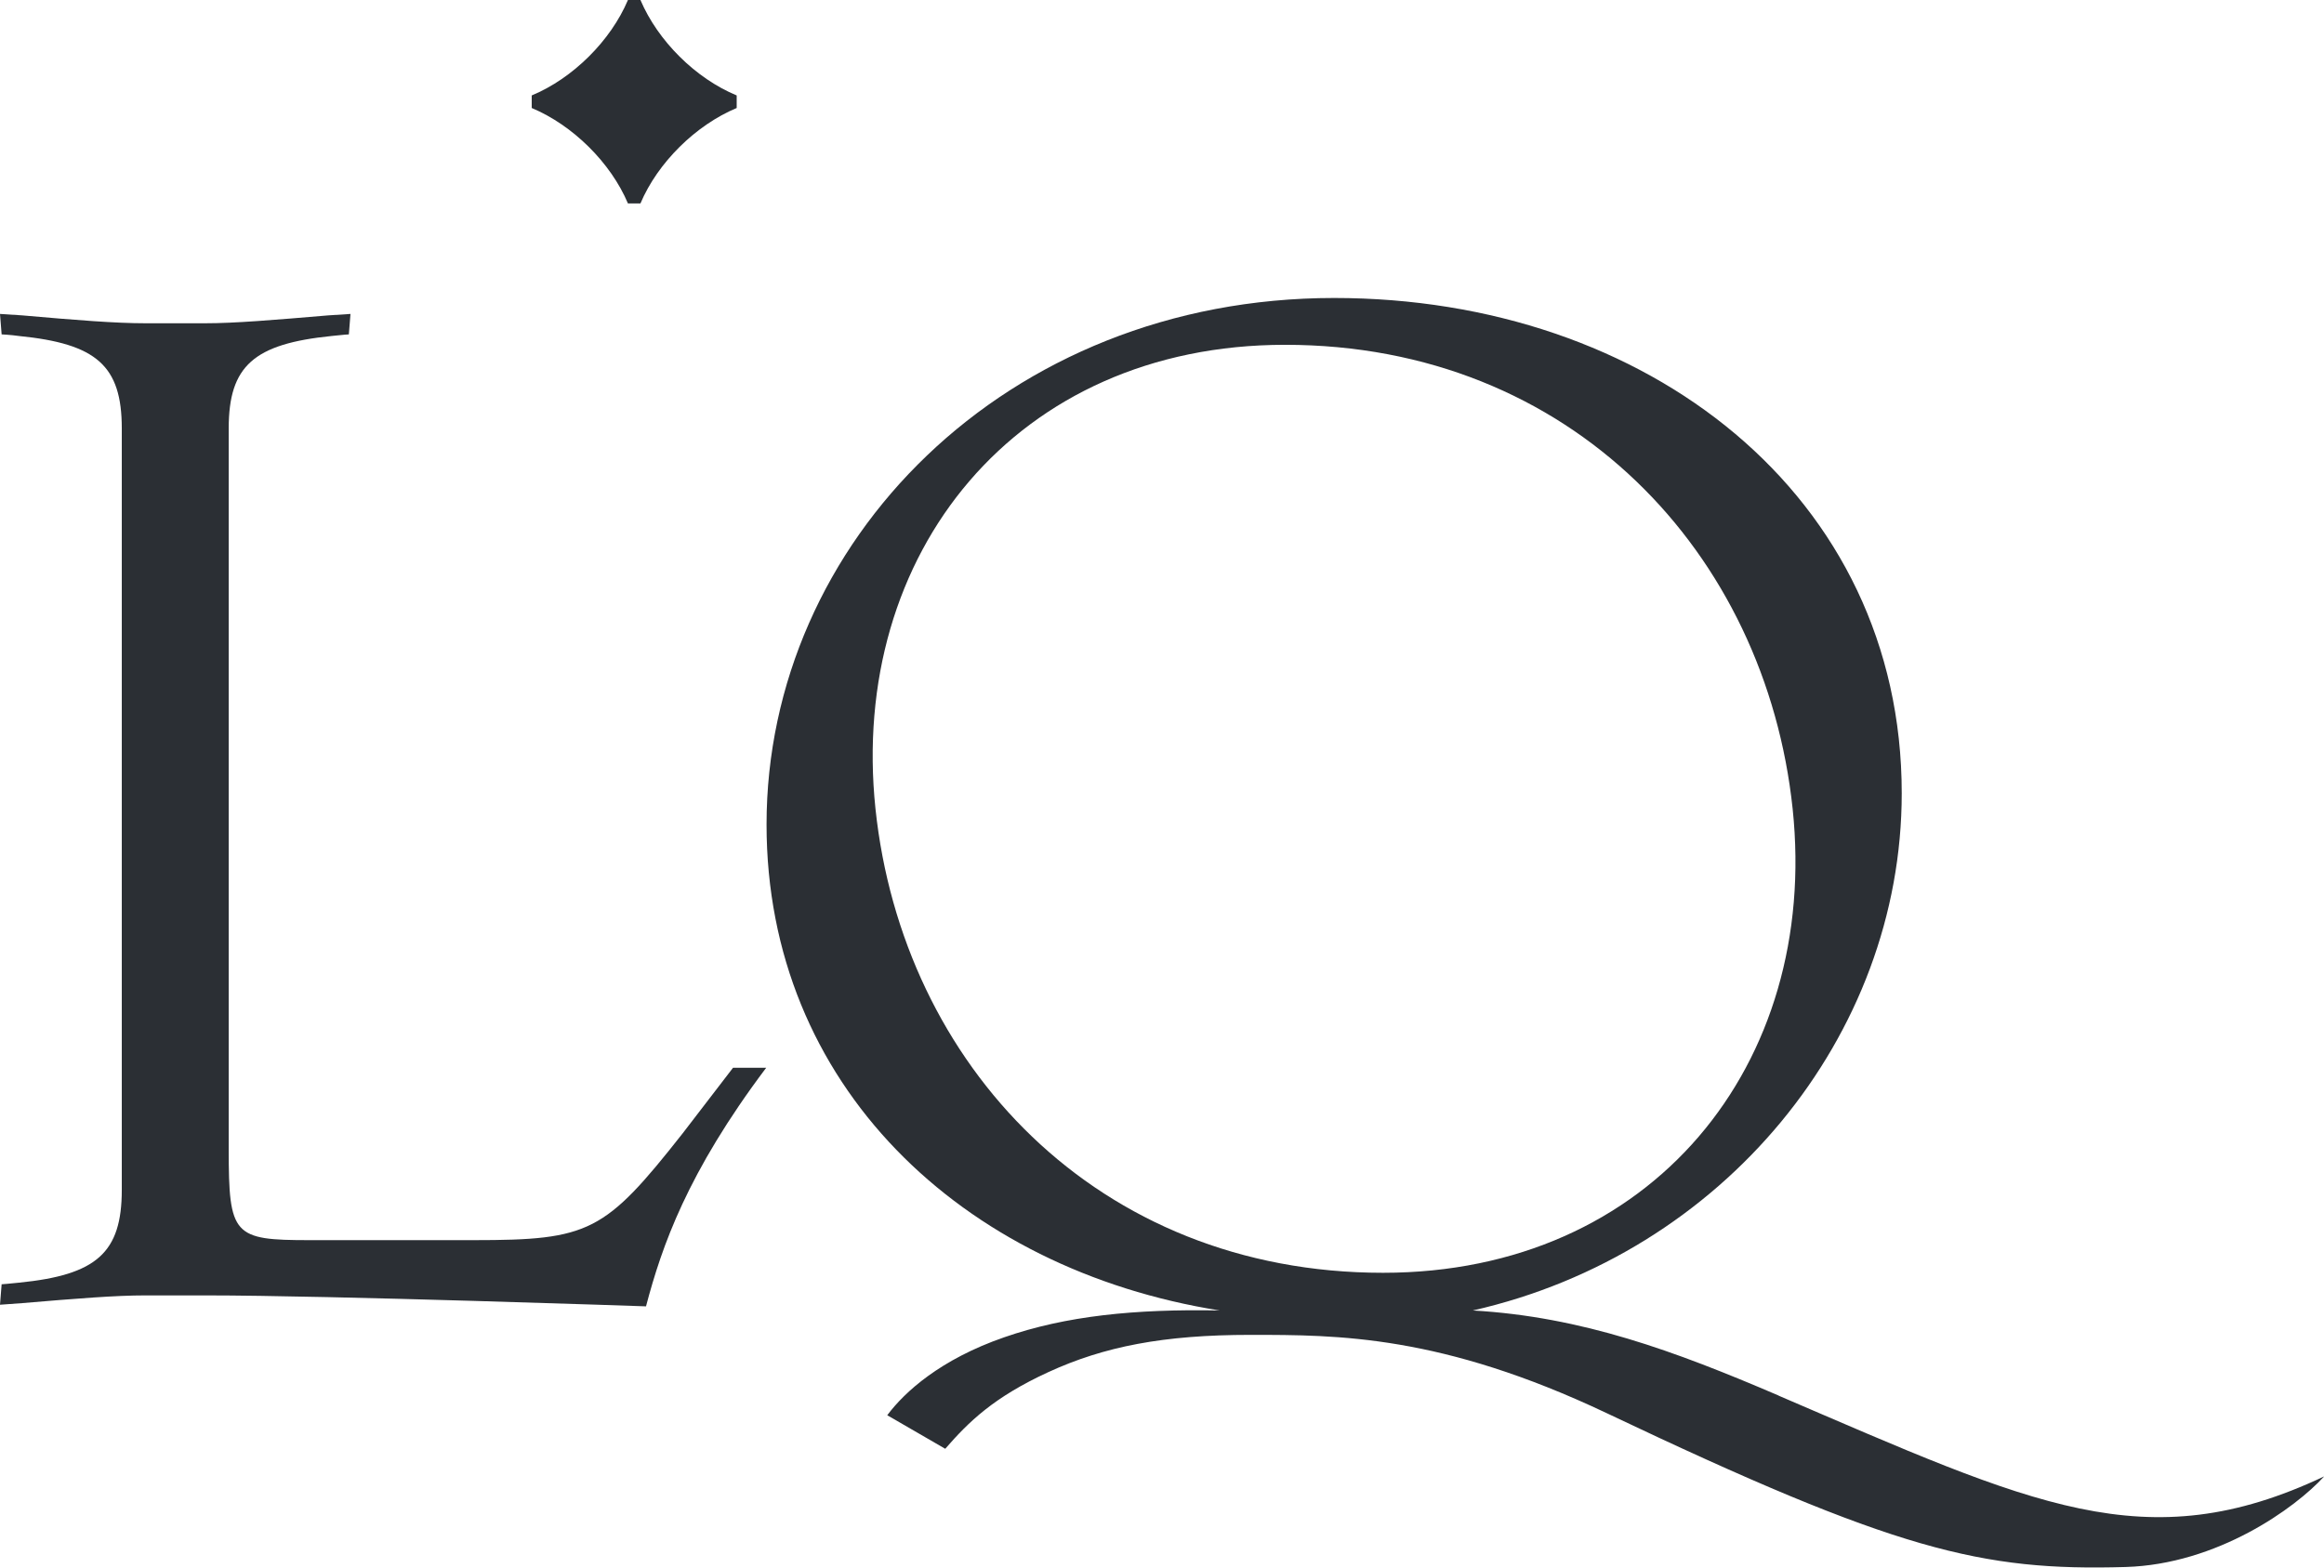
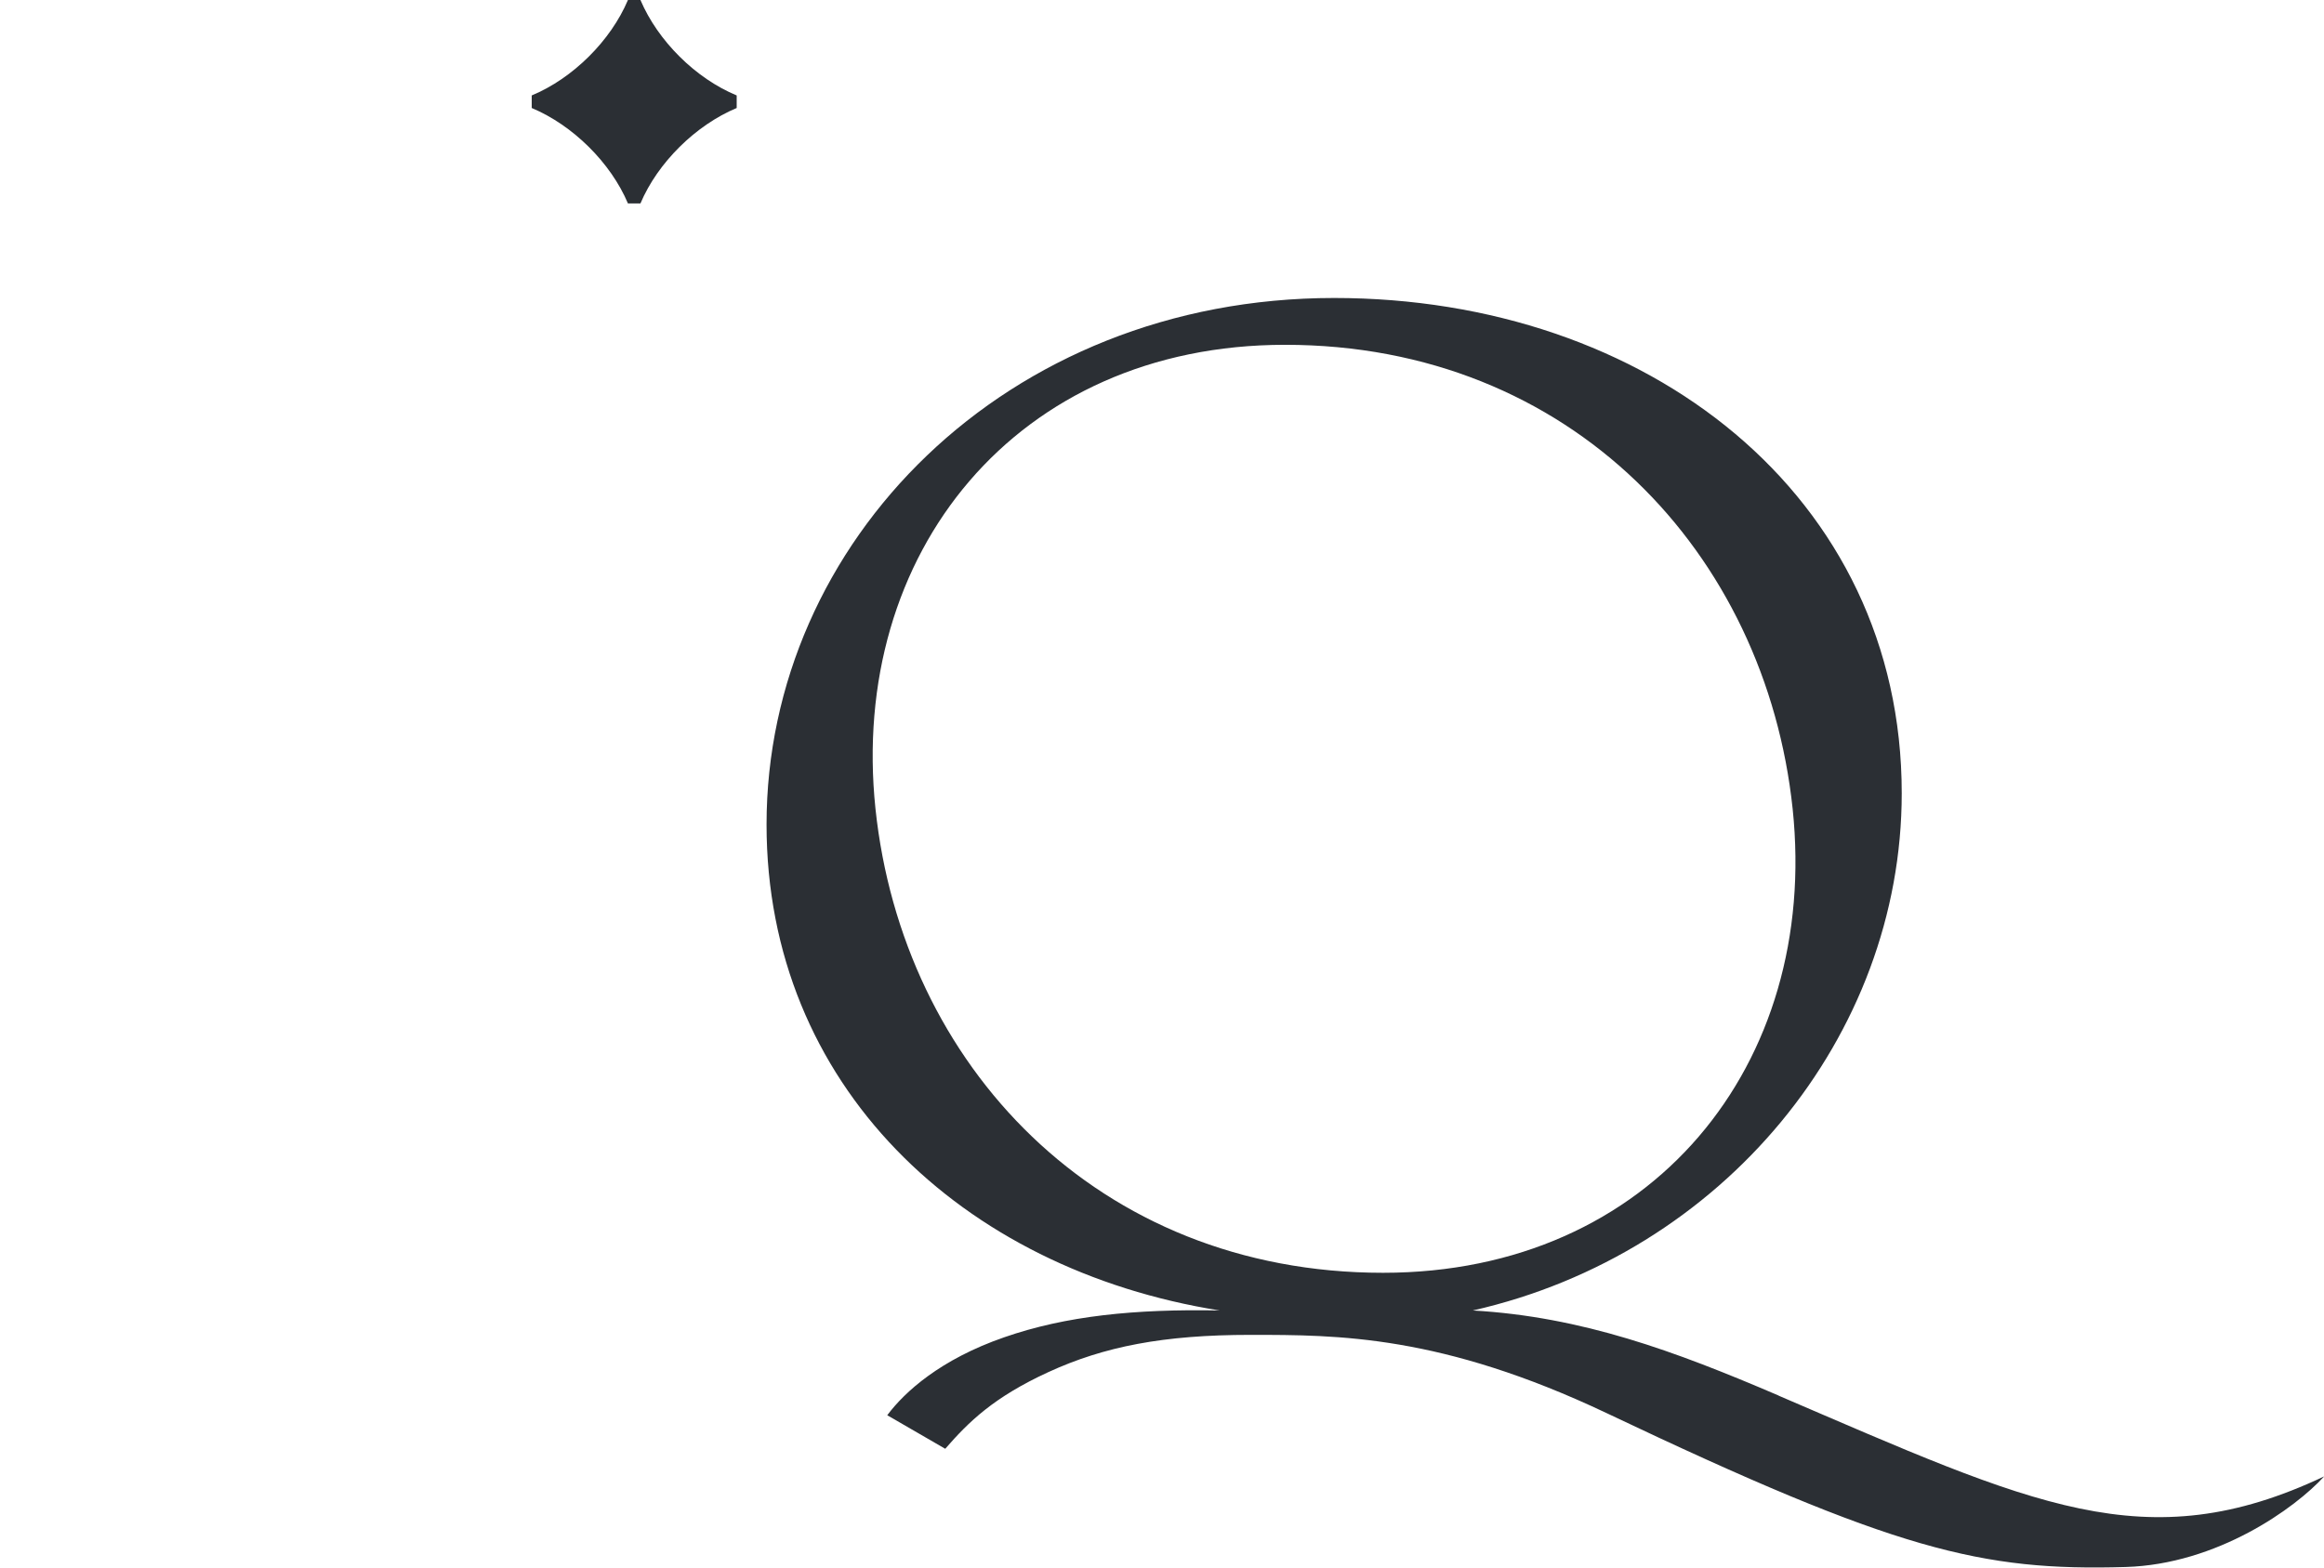
<svg xmlns="http://www.w3.org/2000/svg" width="126" height="85" viewBox="0 0 126 85" fill="none">
  <path d="M34.723 11.031H34.045C33.112 8.823 31.058 6.79 28.828 5.856V5.175C31.058 4.251 33.112 2.208 34.045 0H34.723C35.667 2.218 37.71 4.251 39.941 5.175V5.856C37.71 6.79 35.657 8.823 34.723 11.031Z" fill="#2B2F34" />
-   <path d="M35.037 70.837C35.037 70.837 17.98 70.243 11.122 70.243H7.88C6.259 70.243 4.195 70.409 1.199 70.662L0 70.749L0.088 69.64C0.088 69.64 0.511 69.611 1.032 69.552C5.237 69.134 6.603 67.928 6.603 64.523V23.23C6.603 19.825 5.227 18.638 1.032 18.22C0.55 18.152 0.088 18.132 0.088 18.132L0 17.023L1.199 17.101C4.195 17.364 6.259 17.529 7.88 17.529H11.122C12.743 17.529 14.807 17.354 17.803 17.101L19.002 17.023L18.914 18.132C18.914 18.132 18.56 18.152 17.971 18.22C13.765 18.648 12.4 19.835 12.4 23.23V62.325C12.4 67.004 12.655 67.247 16.772 67.247H25.683C31.952 67.247 32.787 66.819 37.002 61.469L39.743 57.899H41.541C37.258 63.59 35.882 67.588 35.027 70.827L35.037 70.837Z" fill="#2B2F34" />
  <path d="M96.425 75.671C90.776 73.249 85.765 71.401 79.85 71.06C93.428 67.986 103.106 56.187 103.106 43.016C103.106 26.858 89.302 16.158 72.334 16.158C54.501 16.158 41.56 29.416 41.56 44.708C41.56 58.833 52.133 68.833 66.124 71.06C61.526 70.973 57.782 71.352 54.432 72.519C50.983 73.716 49.047 75.477 48.104 76.741L51.248 78.56C52.526 77.091 53.872 75.769 56.829 74.407C59.855 73.016 63.068 72.383 67.804 72.383C72.54 72.383 78.15 72.383 87.101 76.624C102.821 84.095 107.42 85.195 115.241 84.971C120.212 84.825 124.437 81.78 126.009 80.058C116.331 84.63 110.2 81.586 96.435 75.681L96.425 75.671ZM47.466 43.862C46.011 30.01 55.1 18.697 69.671 18.697C85.185 18.697 95.728 30.01 97.192 43.862C98.646 57.714 89.557 69.017 74.986 69.017C59.472 69.017 48.929 57.714 47.466 43.862Z" fill="#2B2F34" />
</svg>